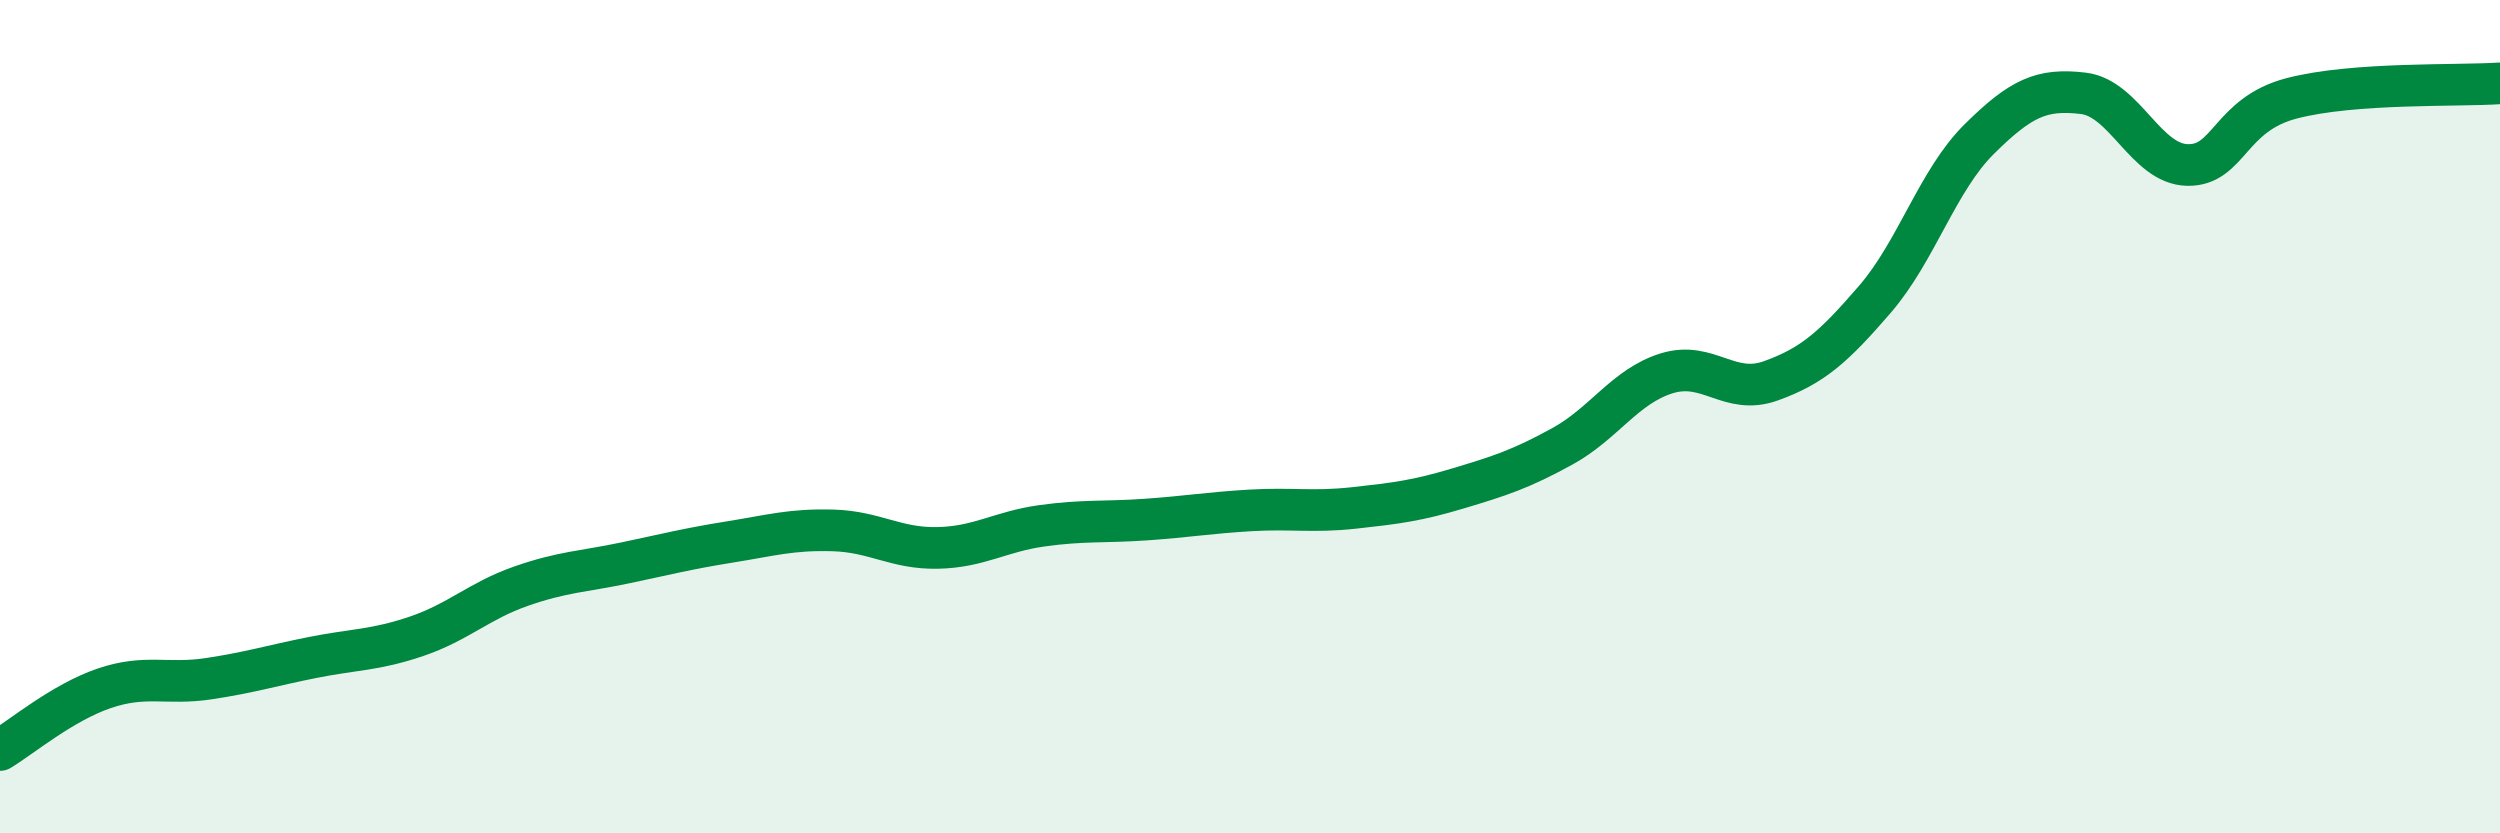
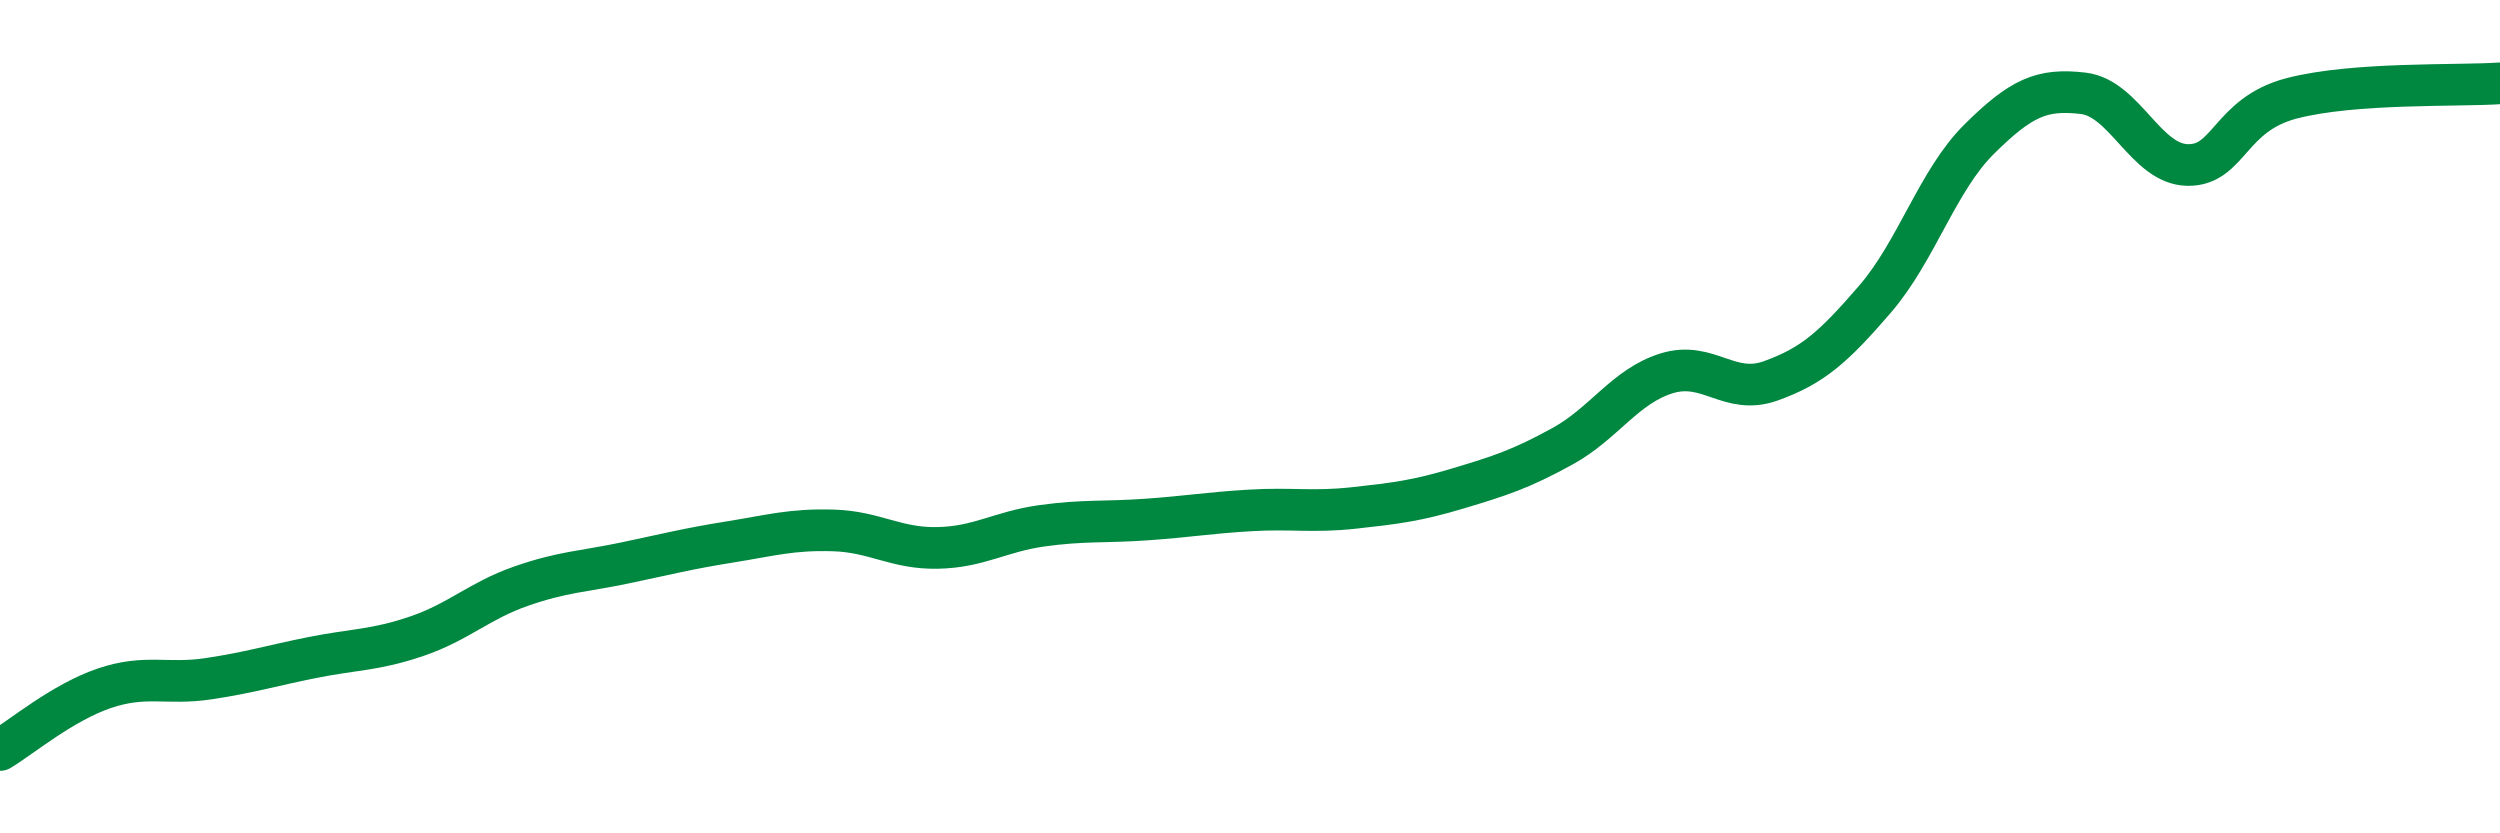
<svg xmlns="http://www.w3.org/2000/svg" width="60" height="20" viewBox="0 0 60 20">
-   <path d="M 0,18 C 0.5,17.7 1.5,16.86 2.5,16.52 C 3.5,16.18 4,16.44 5,16.29 C 6,16.14 6.5,15.98 7.5,15.78 C 8.5,15.58 9,15.61 10,15.27 C 11,14.93 11.5,14.42 12.5,14.07 C 13.5,13.72 14,13.72 15,13.51 C 16,13.3 16.5,13.17 17.5,13.01 C 18.5,12.85 19,12.7 20,12.73 C 21,12.76 21.5,13.17 22.5,13.15 C 23.5,13.13 24,12.76 25,12.62 C 26,12.48 26.5,12.54 27.5,12.47 C 28.5,12.4 29,12.31 30,12.25 C 31,12.19 31.5,12.3 32.5,12.19 C 33.5,12.08 34,12.02 35,11.72 C 36,11.42 36.5,11.26 37.5,10.71 C 38.5,10.16 39,9.27 40,8.96 C 41,8.65 41.5,9.5 42.5,9.14 C 43.5,8.78 44,8.34 45,7.18 C 46,6.02 46.5,4.33 47.5,3.34 C 48.5,2.35 49,2.12 50,2.24 C 51,2.36 51.5,3.94 52.5,3.96 C 53.5,3.98 53.5,2.75 55,2.36 C 56.5,1.97 59,2.07 60,2L60 20L0 20Z" fill="#008740" opacity="0.1" stroke-linecap="round" stroke-linejoin="round" />
  <path d="M 0,18 C 0.5,17.7 1.5,16.86 2.5,16.52 C 3.5,16.18 4,16.44 5,16.29 C 6,16.14 6.5,15.98 7.5,15.78 C 8.5,15.58 9,15.61 10,15.27 C 11,14.93 11.5,14.42 12.5,14.07 C 13.5,13.72 14,13.72 15,13.51 C 16,13.3 16.5,13.17 17.5,13.01 C 18.5,12.85 19,12.7 20,12.73 C 21,12.76 21.5,13.17 22.5,13.15 C 23.5,13.13 24,12.76 25,12.62 C 26,12.48 26.5,12.54 27.5,12.47 C 28.5,12.4 29,12.31 30,12.25 C 31,12.19 31.5,12.3 32.5,12.19 C 33.5,12.08 34,12.02 35,11.72 C 36,11.42 36.5,11.26 37.5,10.71 C 38.5,10.16 39,9.27 40,8.96 C 41,8.65 41.5,9.5 42.5,9.14 C 43.5,8.78 44,8.34 45,7.18 C 46,6.02 46.5,4.33 47.5,3.34 C 48.5,2.35 49,2.12 50,2.24 C 51,2.36 51.5,3.94 52.5,3.96 C 53.5,3.98 53.5,2.75 55,2.36 C 56.5,1.97 59,2.07 60,2" stroke="#008740" stroke-width="1" fill="none" stroke-linecap="round" stroke-linejoin="round" />
</svg>